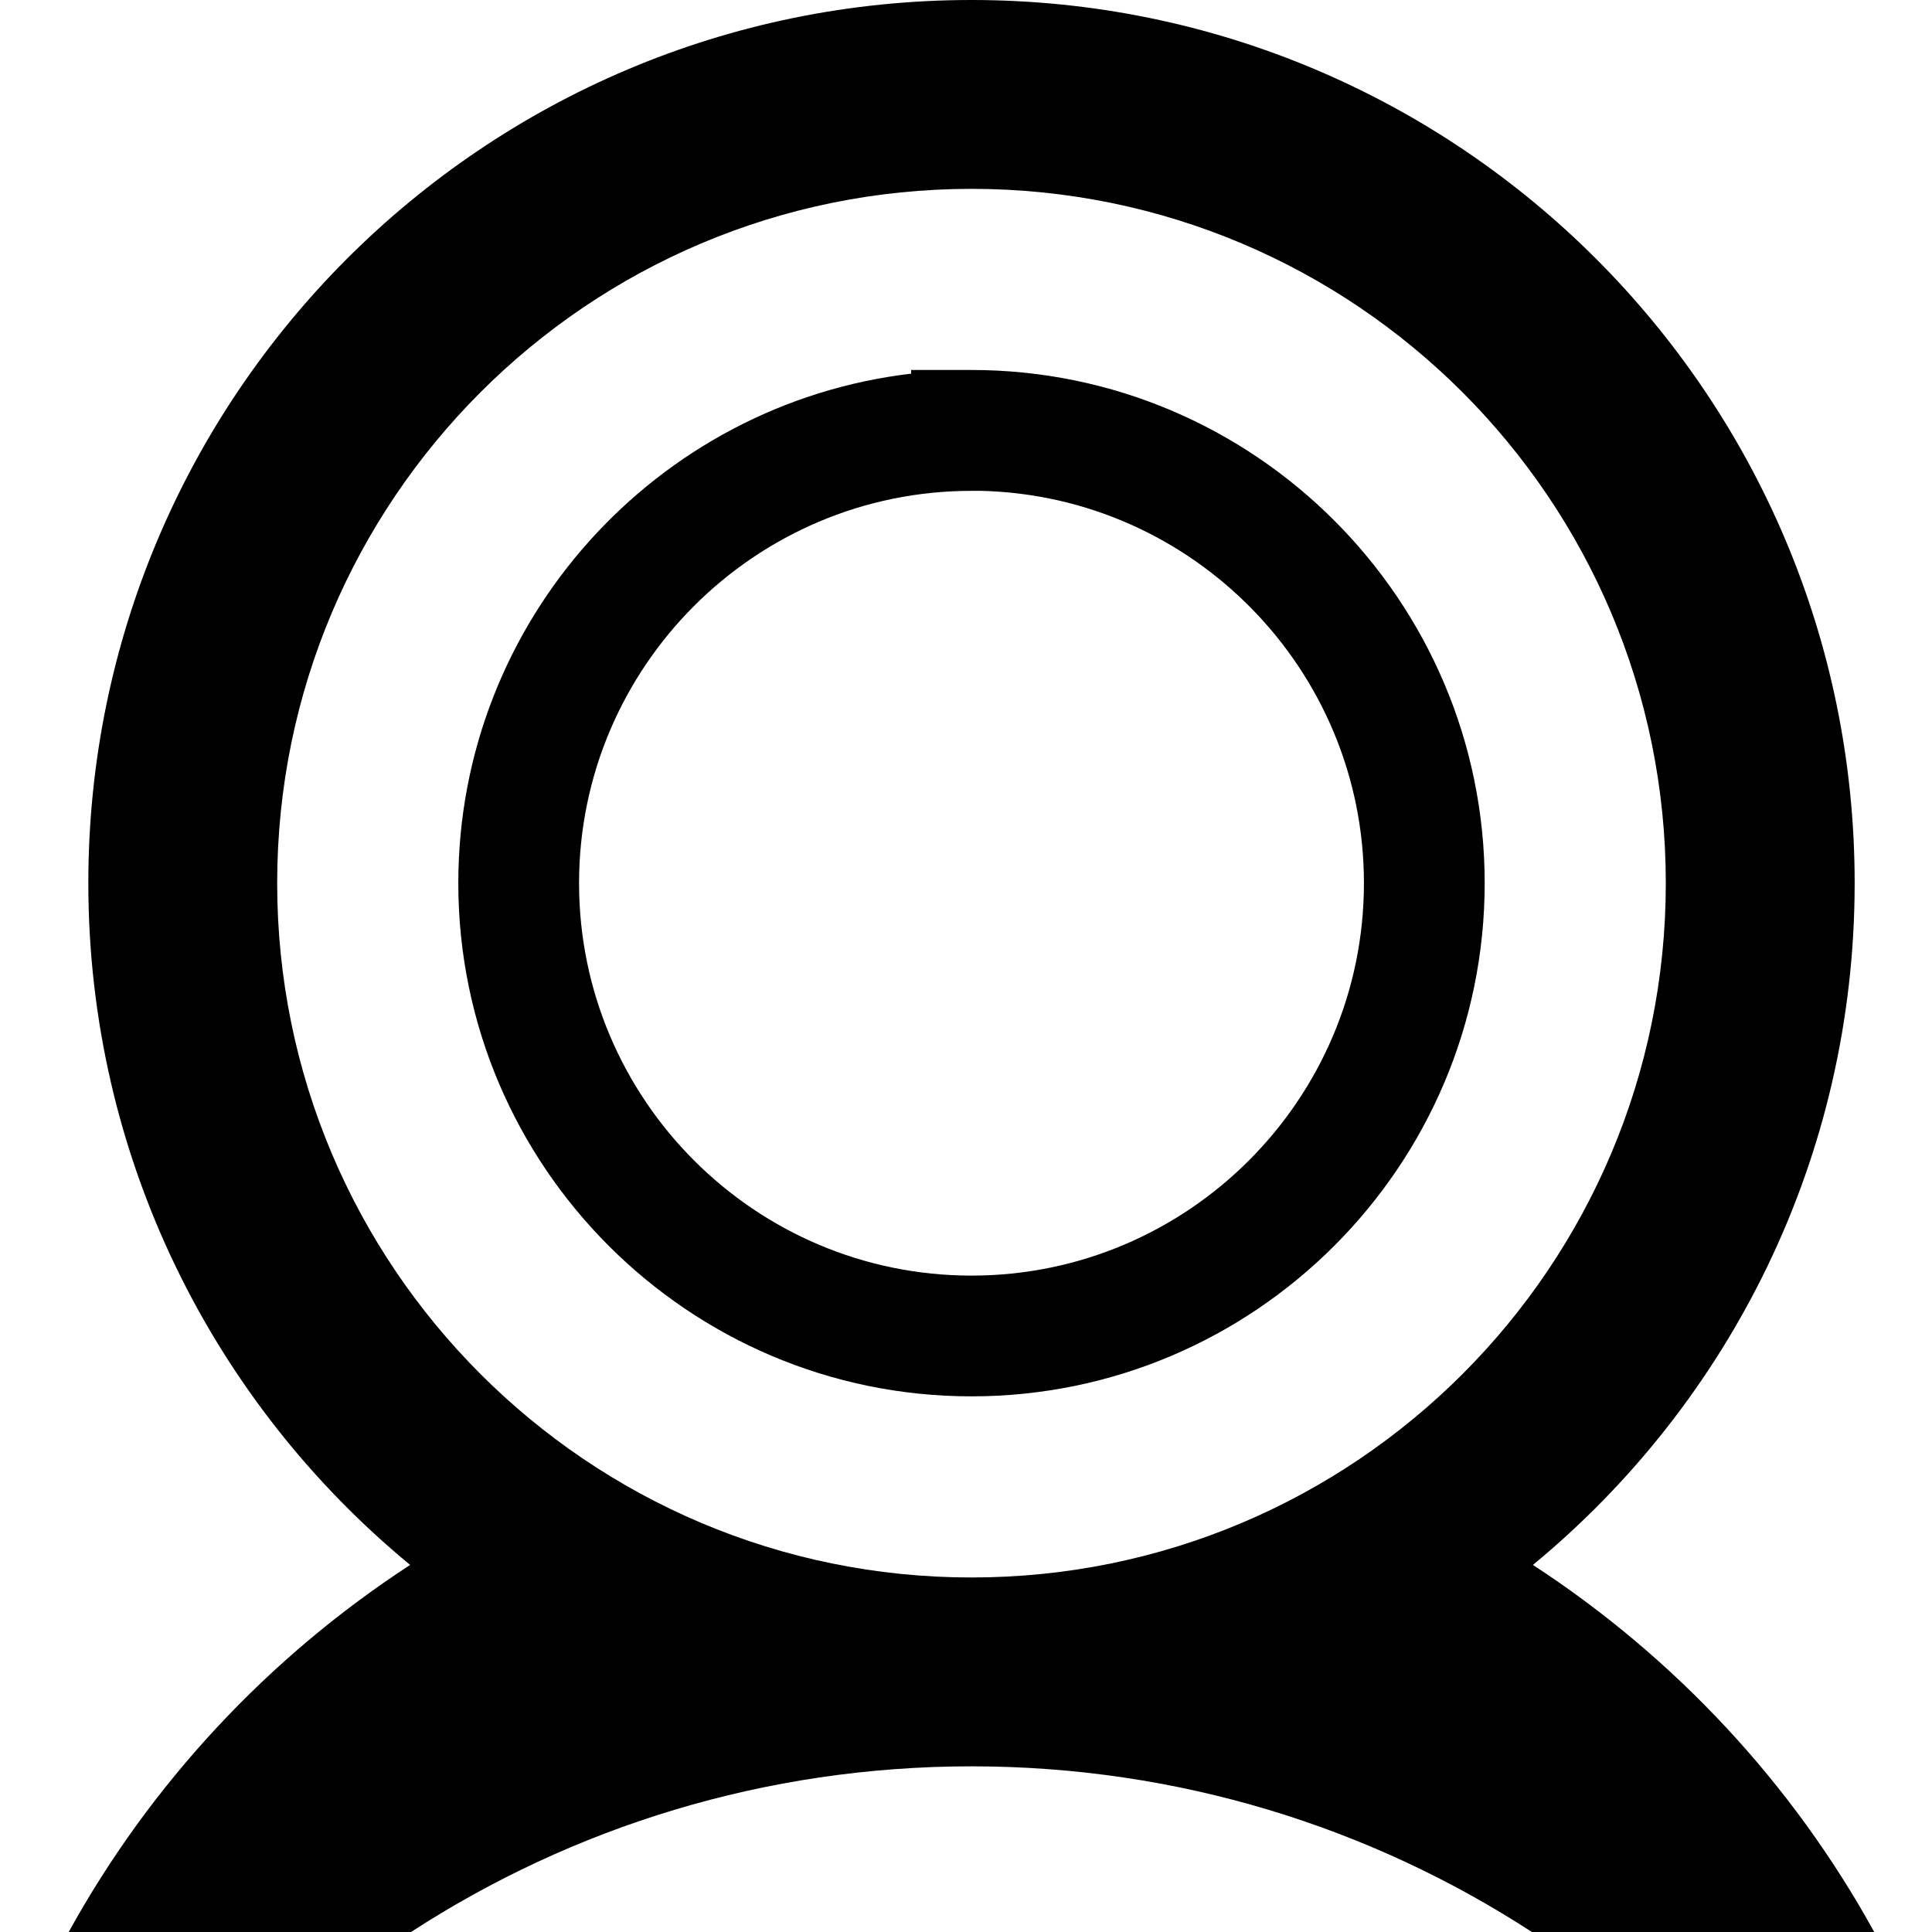
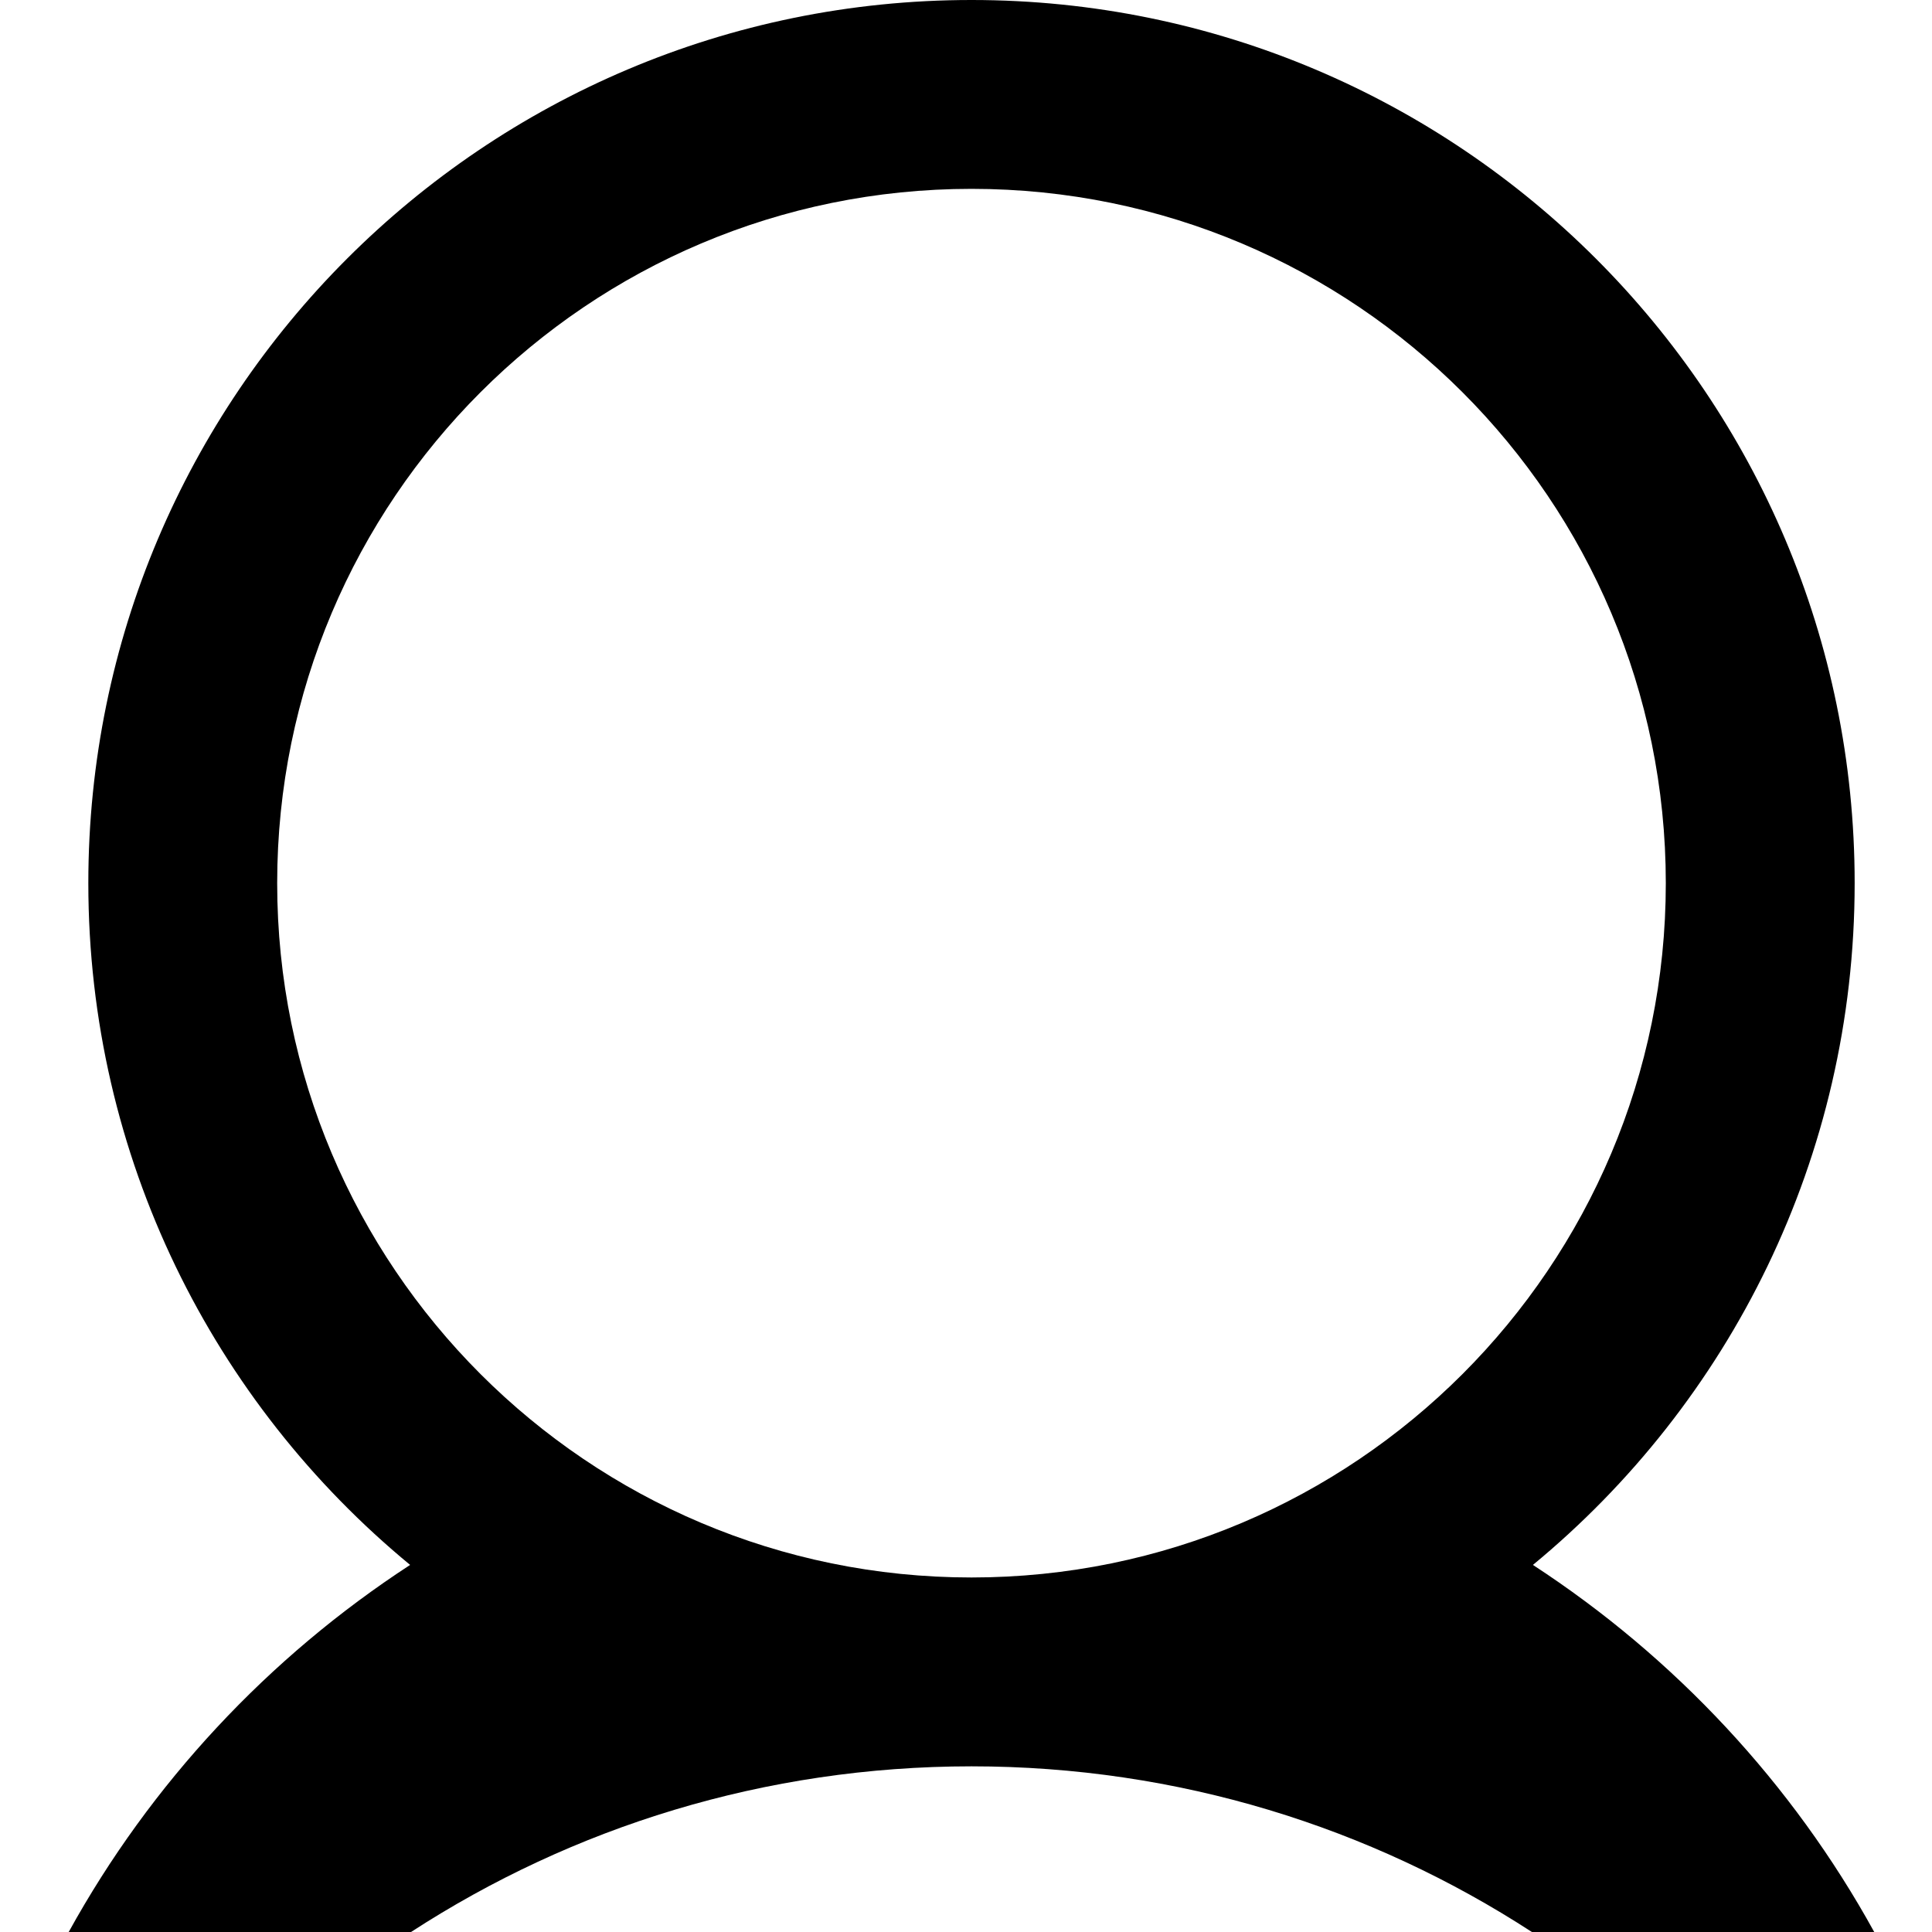
<svg xmlns="http://www.w3.org/2000/svg" id="Calque_1" x="0px" y="0px" width="32px" height="32px" viewBox="0 0 32 32" xml:space="preserve">
  <g>
    <path d="M25.39,25.92L25.39,25.92c3.254-2.684,5.329-6.746,5.329-11.292C30.719,6.55,24.169,0,16.091,0S1.463,6.55,1.463,14.628  c0,4.546,2.075,8.608,5.33,11.292C4.445,27.45,2.496,29.537,1.138,32h5.67c2.673-1.736,5.86-2.744,9.283-2.744  c3.423,0,6.61,1.008,9.282,2.744h5.67C29.687,29.537,27.737,27.45,25.39,25.92z M16.091,26.128c-6.351,0-11.5-5.149-11.5-11.5  c0-6.351,5.149-11.5,11.5-11.5c6.351,0,11.5,5.149,11.5,11.5C27.591,20.979,22.443,26.128,16.091,26.128z" />
    <g>
-       <path d="M16.091,23.128c-4.687,0-8.5-3.813-8.5-8.5c0-4.348,3.282-7.943,7.5-8.439V6.128h1c4.687,0,8.5,3.813,8.5,8.5   S20.778,23.128,16.091,23.128z M16.255,8.13l-0.164,0c-3.584,0-6.5,2.915-6.5,6.498c0,3.584,2.916,6.5,6.5,6.5s6.5-2.916,6.5-6.5   C22.591,11.099,19.764,8.218,16.255,8.13z" />
-     </g>
+       </g>
  </g>
  <g />
  <g />
  <g />
  <g />
  <g />
  <g />
  <g />
  <g />
  <g />
  <g />
  <g />
  <g />
  <g />
  <g />
  <g />
</svg>